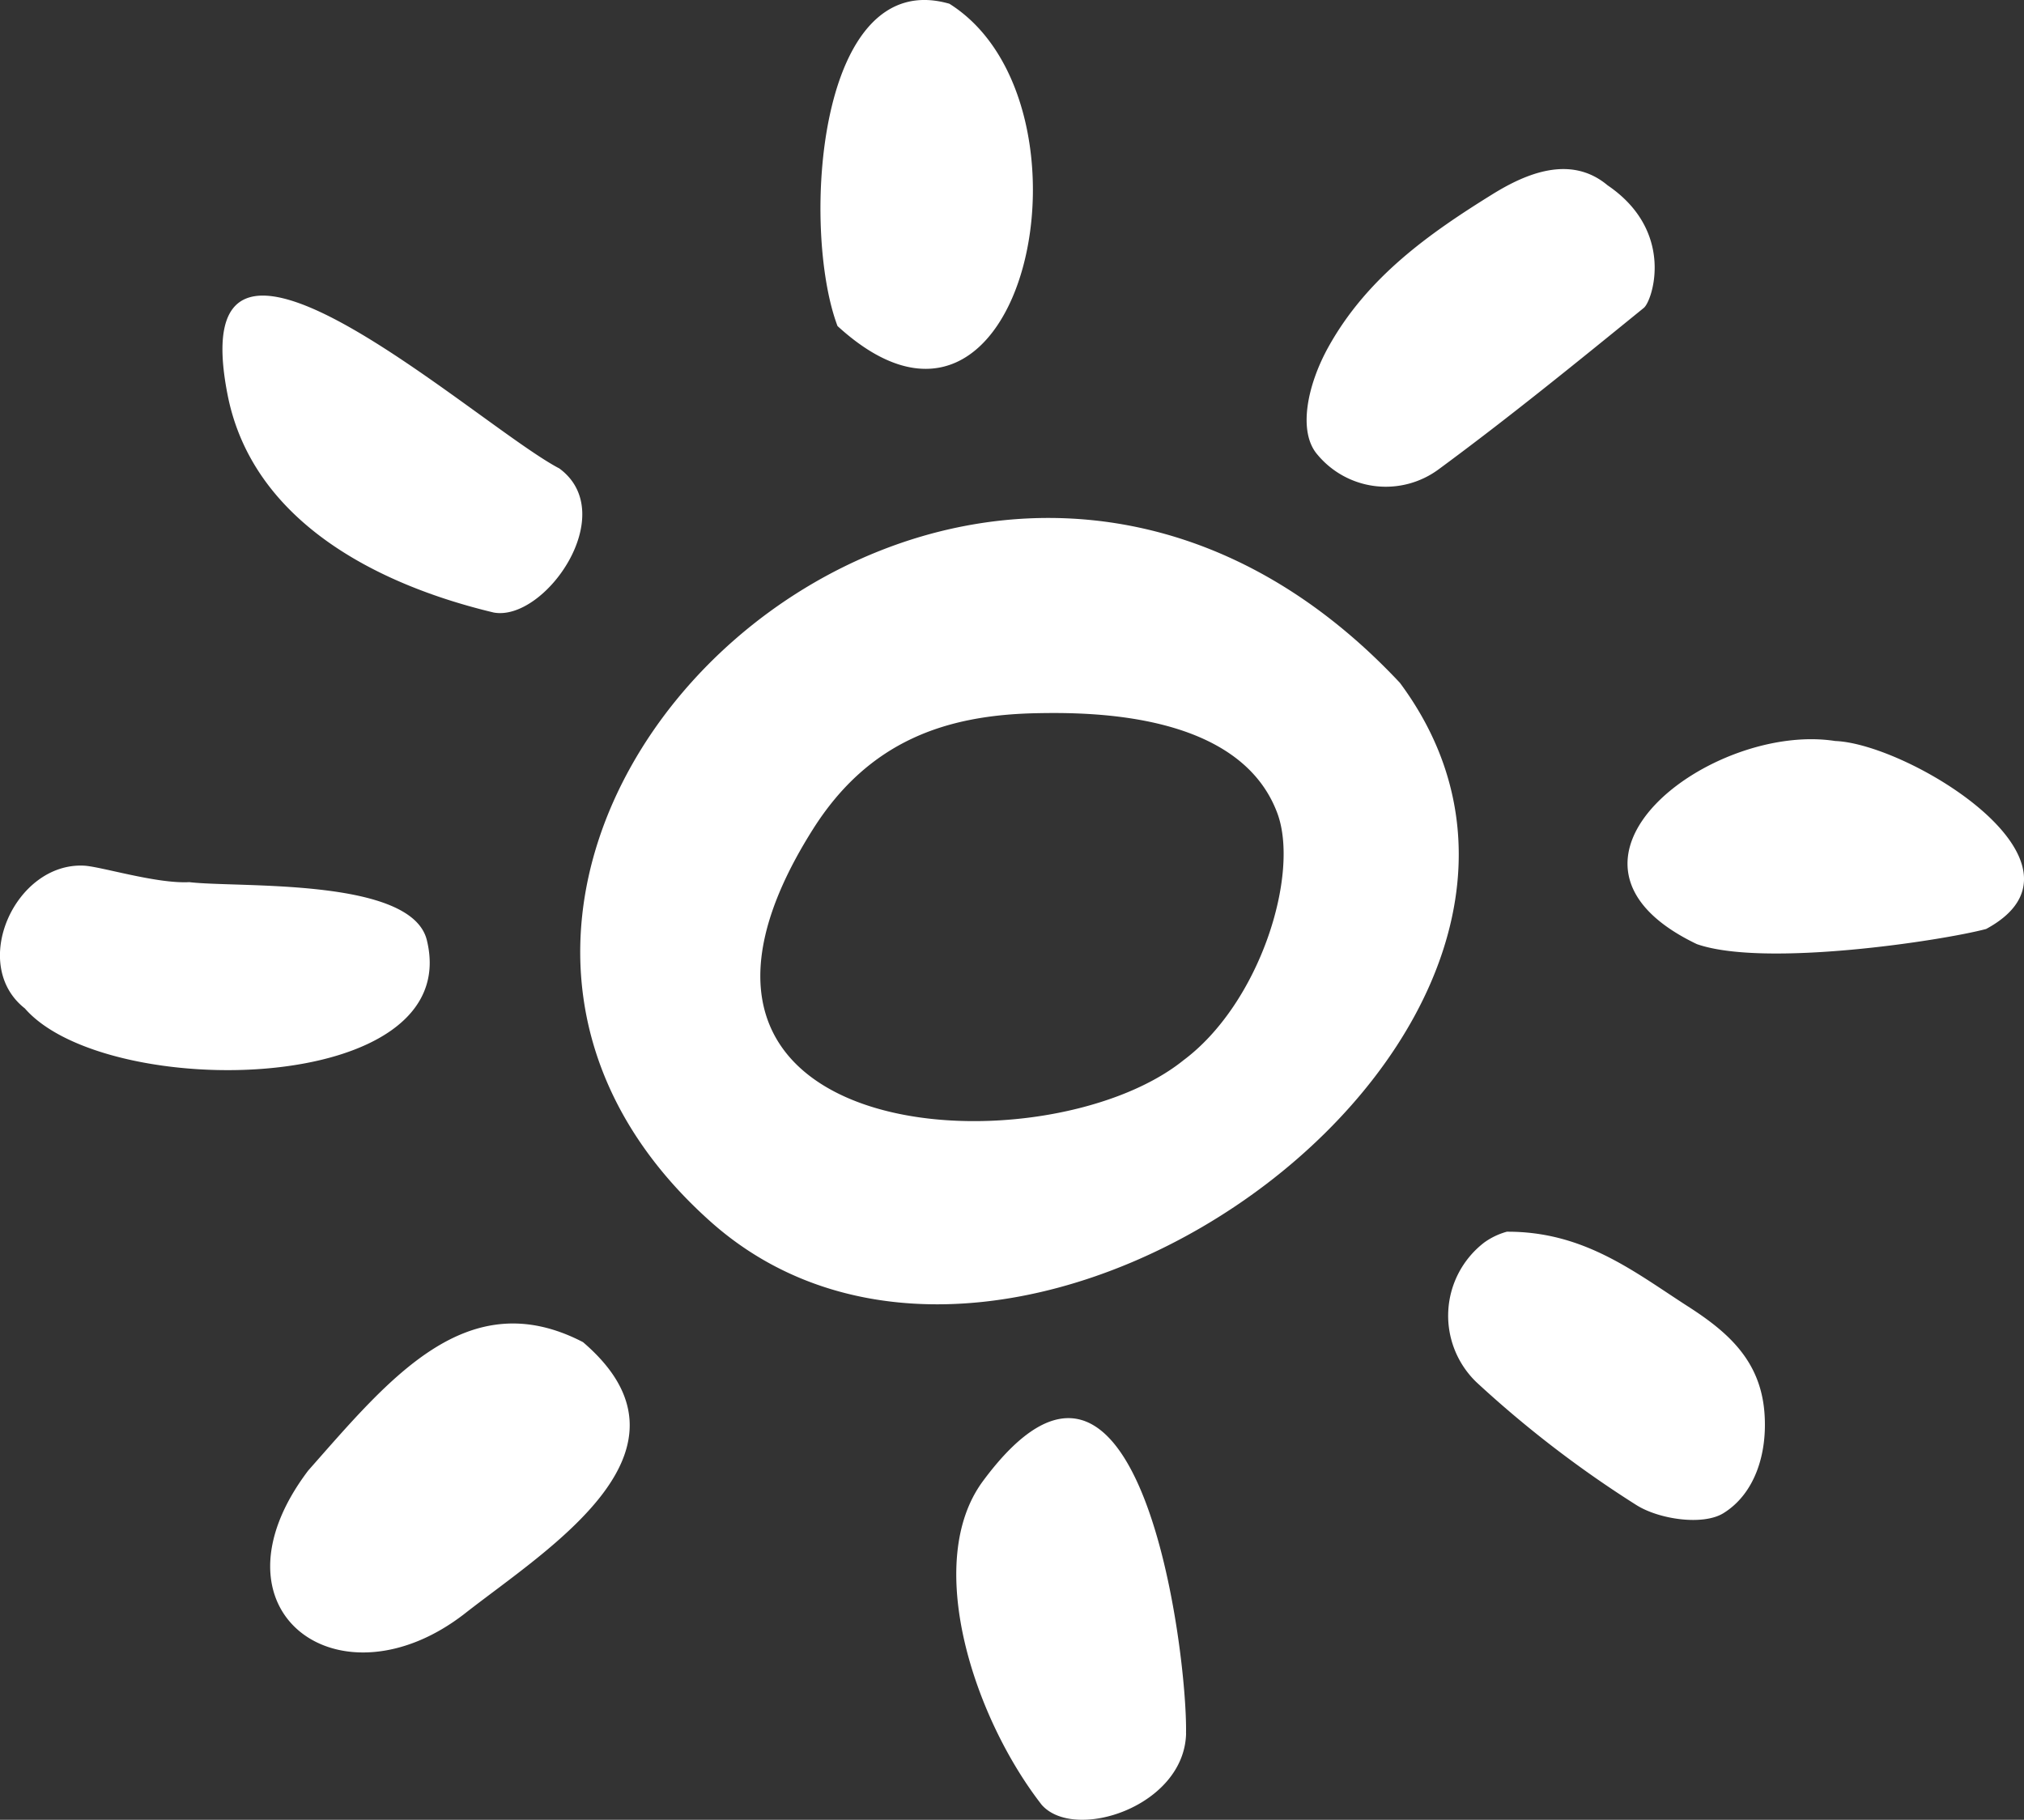
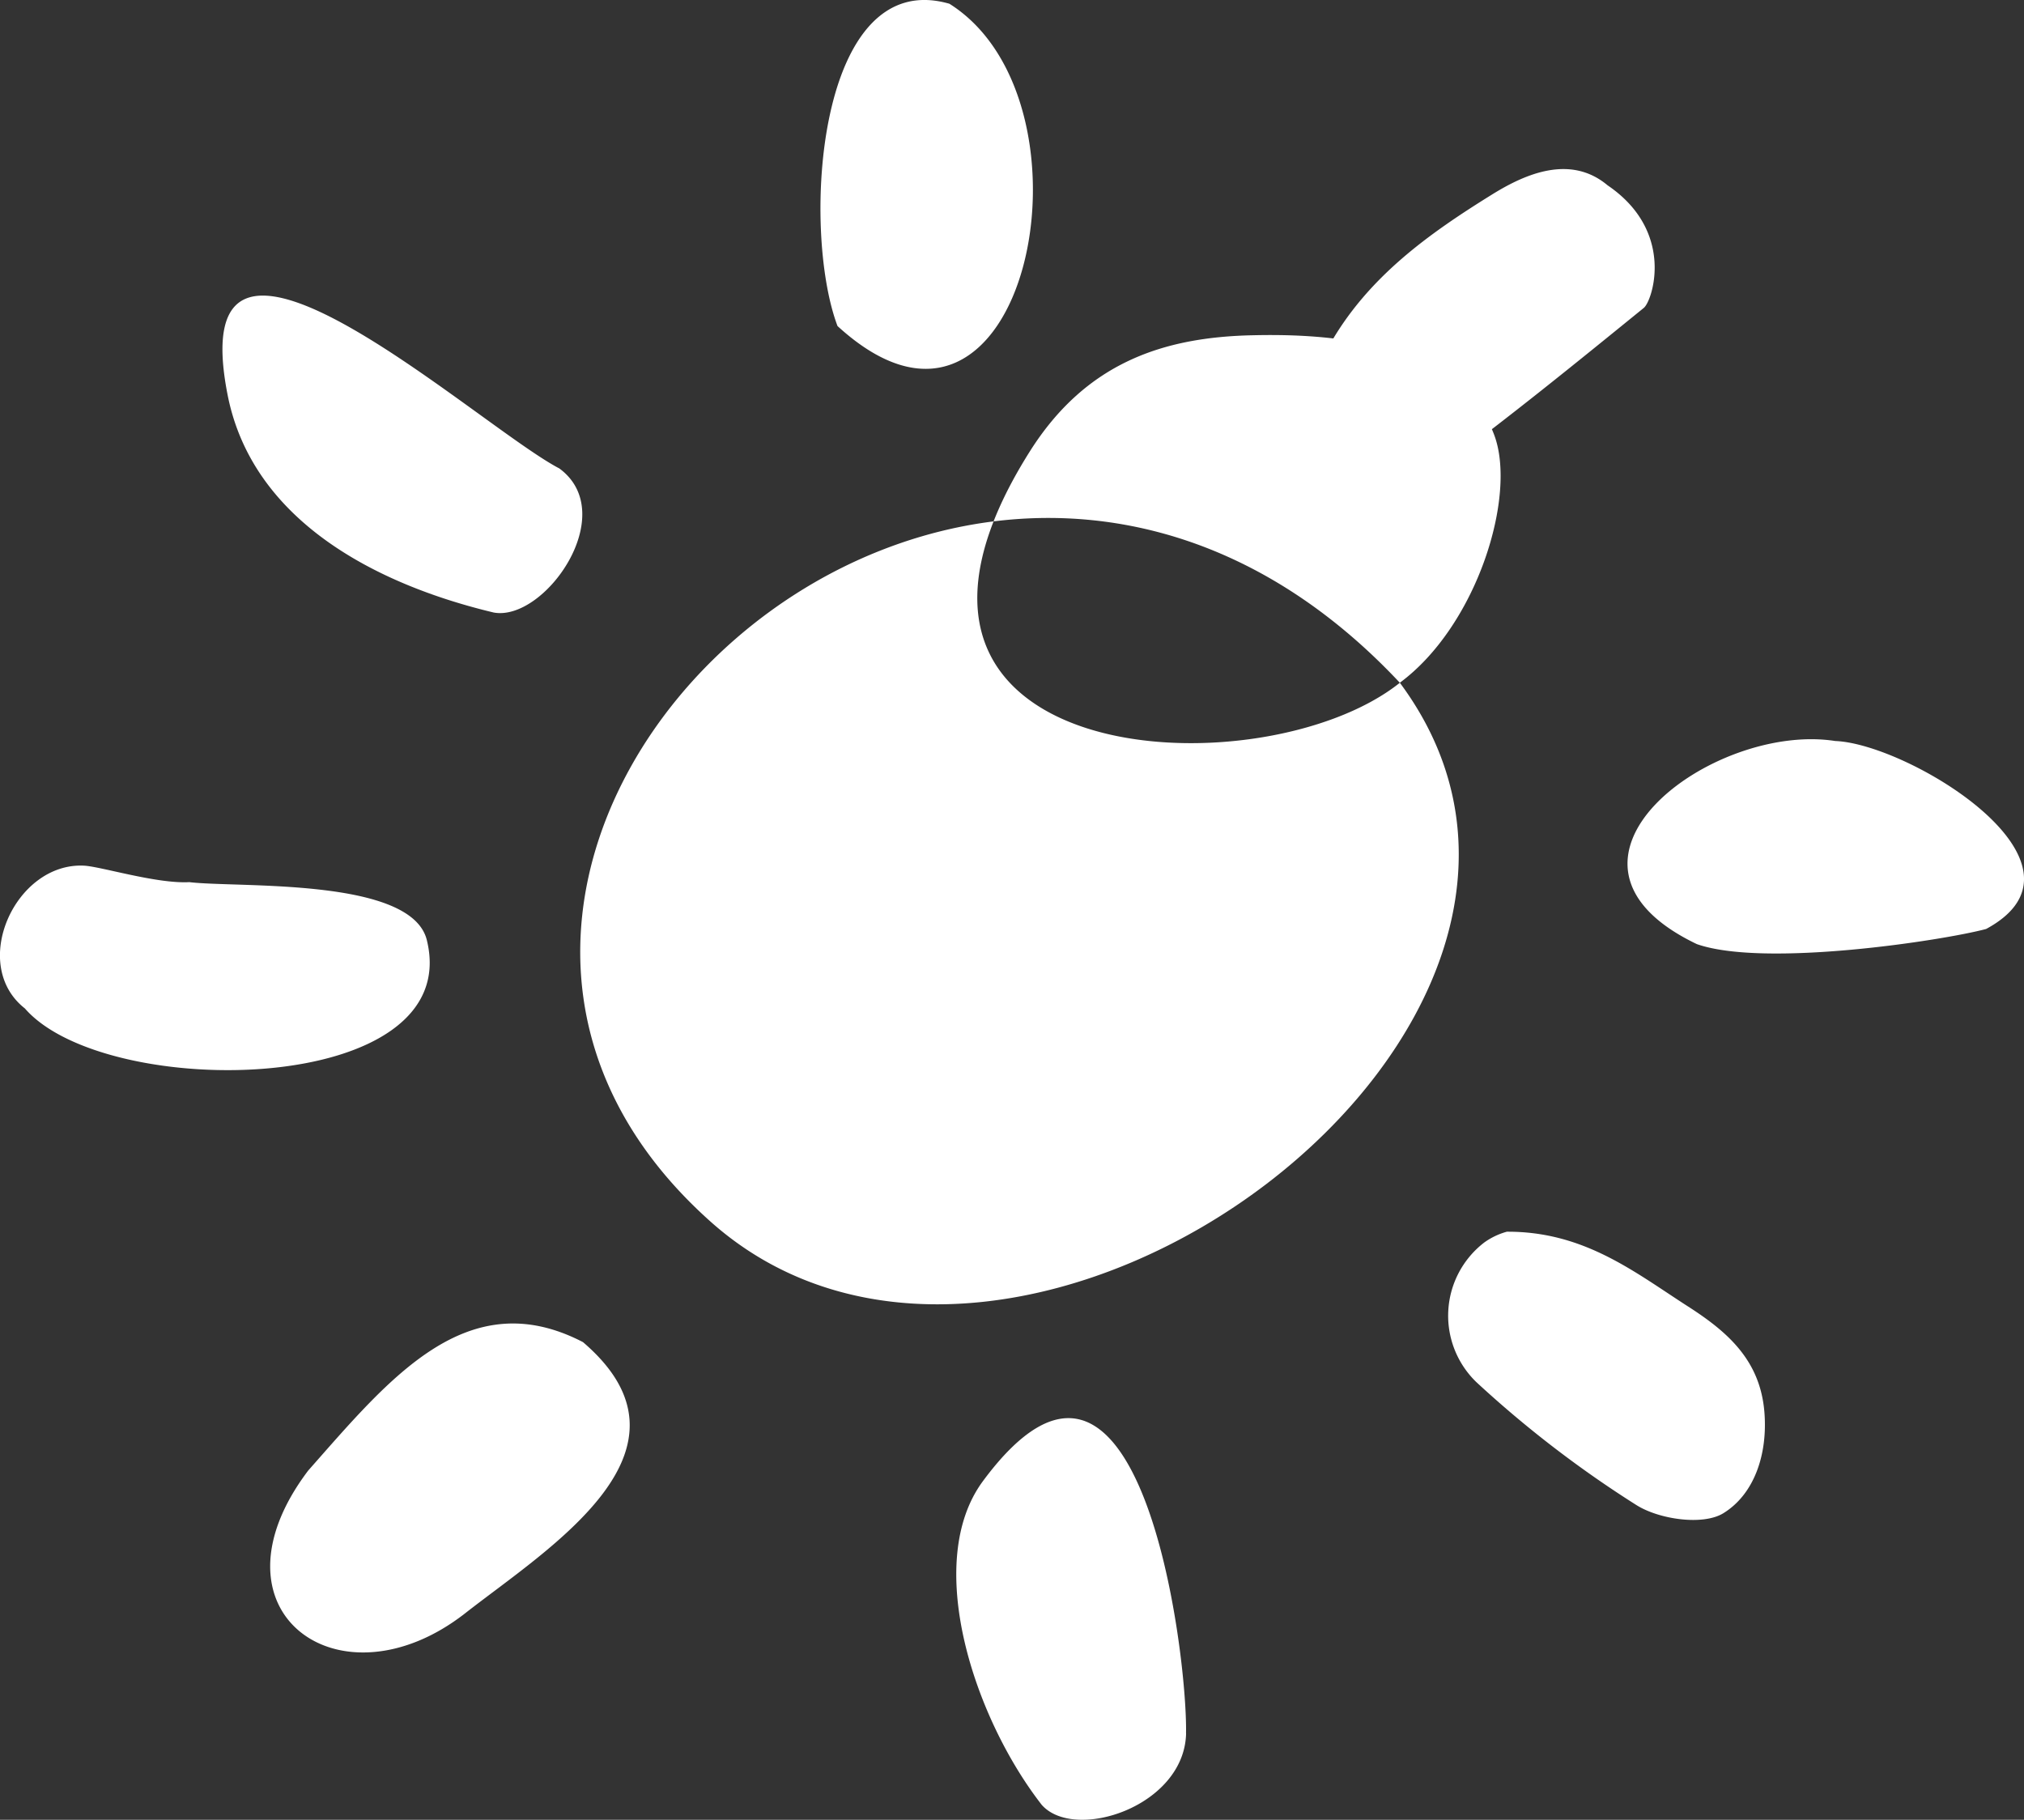
<svg xmlns="http://www.w3.org/2000/svg" width="112.134" height="100.82" viewBox="0 0 112.134 100.82">
  <rect x="0" y="0" width="112.134" height="100.82" fill="#333333" stroke="none" />
  <g id="Groupe_40" data-name="Groupe 40" transform="translate(0.001 18.396)">
    <g id="Groupe_43" data-name="Groupe 43" transform="translate(0 -19)">
-       <path id="Tracé_41" data-name="Tracé 41" d="M77.554,38.129C53.289,12.242,16.442,47.547,39.37,67.986c17.088,15.233,52.3-10.854,38.185-29.857M65.534,59.069c-7.74,6.177-31.643,4.829-20.5-12.817,3.121-4.943,7.433-6.335,12.371-6.436,3.223-.068,11.285.01,13.356,5.522,1.27,3.379-.957,10.574-5.23,13.731M30.964,26.243C26.373,23.826,9.978,8.761,12.608,22.171,14,29.282,21.081,32.743,27.358,34.239c2.836.509,7.057-5.506,3.607-8M65.708,96.33C65.8,91.9,63.144,70.62,54.457,82.359c-3.319,4.483-.525,13.078,3.255,17.933,1.817,2.067,7.912.1,8-3.962M1.381,56.174c-3.1-2.426-.543-8.1,3.271-7.912.917.042,4.032,1.014,5.835.913,2.7.326,12.3-.278,13.16,3.209,2.139,8.693-17.765,8.961-22.267,3.79m15.69,25.606c4.485-5.074,8.8-10.456,15.229-7.121,6.994,5.985-1.9,11.4-6.52,15.016-6.948,5.434-14.6-.094-8.709-7.894M94.01,52.609c-9.532-4.565.845-12.318,7.665-11.253,4.1.154,15.01,6.824,8.361,10.414-2.388.639-12.258,2.153-16.026.839M91.074,17.358C87.33,20.4,83.583,23.449,79.7,26.307a4.923,4.923,0,0,1-6.714-.821c-1.1-1.274-.555-3.88.633-6,2.137-3.822,5.54-6.235,9.06-8.417,1.835-1.138,4.326-2.223,6.384-.5,3.78,2.568,2.478,6.41,2.011,6.788m-7.6,51.185c4.294-.022,7.085,2.239,10.051,4.144,2.2,1.414,4,2.984,4.228,5.869.182,2.319-.555,4.517-2.267,5.578-1.122.7-3.547.353-4.813-.439A61.18,61.18,0,0,1,81.8,76.881a5.113,5.113,0,0,1,.439-7.748,3.929,3.929,0,0,1,1.234-.589M52.6.511c8.737,5.5,4.212,27.381-6.2,17.855C44.37,12.981,45.253-1.608,52.6.511" transform="translate(-0.001 0.301)" fill="#fff" />
+       <path id="Tracé_41" data-name="Tracé 41" d="M77.554,38.129C53.289,12.242,16.442,47.547,39.37,67.986c17.088,15.233,52.3-10.854,38.185-29.857c-7.74,6.177-31.643,4.829-20.5-12.817,3.121-4.943,7.433-6.335,12.371-6.436,3.223-.068,11.285.01,13.356,5.522,1.27,3.379-.957,10.574-5.23,13.731M30.964,26.243C26.373,23.826,9.978,8.761,12.608,22.171,14,29.282,21.081,32.743,27.358,34.239c2.836.509,7.057-5.506,3.607-8M65.708,96.33C65.8,91.9,63.144,70.62,54.457,82.359c-3.319,4.483-.525,13.078,3.255,17.933,1.817,2.067,7.912.1,8-3.962M1.381,56.174c-3.1-2.426-.543-8.1,3.271-7.912.917.042,4.032,1.014,5.835.913,2.7.326,12.3-.278,13.16,3.209,2.139,8.693-17.765,8.961-22.267,3.79m15.69,25.606c4.485-5.074,8.8-10.456,15.229-7.121,6.994,5.985-1.9,11.4-6.52,15.016-6.948,5.434-14.6-.094-8.709-7.894M94.01,52.609c-9.532-4.565.845-12.318,7.665-11.253,4.1.154,15.01,6.824,8.361,10.414-2.388.639-12.258,2.153-16.026.839M91.074,17.358C87.33,20.4,83.583,23.449,79.7,26.307a4.923,4.923,0,0,1-6.714-.821c-1.1-1.274-.555-3.88.633-6,2.137-3.822,5.54-6.235,9.06-8.417,1.835-1.138,4.326-2.223,6.384-.5,3.78,2.568,2.478,6.41,2.011,6.788m-7.6,51.185c4.294-.022,7.085,2.239,10.051,4.144,2.2,1.414,4,2.984,4.228,5.869.182,2.319-.555,4.517-2.267,5.578-1.122.7-3.547.353-4.813-.439A61.18,61.18,0,0,1,81.8,76.881a5.113,5.113,0,0,1,.439-7.748,3.929,3.929,0,0,1,1.234-.589M52.6.511c8.737,5.5,4.212,27.381-6.2,17.855C44.37,12.981,45.253-1.608,52.6.511" transform="translate(-0.001 0.301)" fill="#fff" />
    </g>
  </g>
</svg>